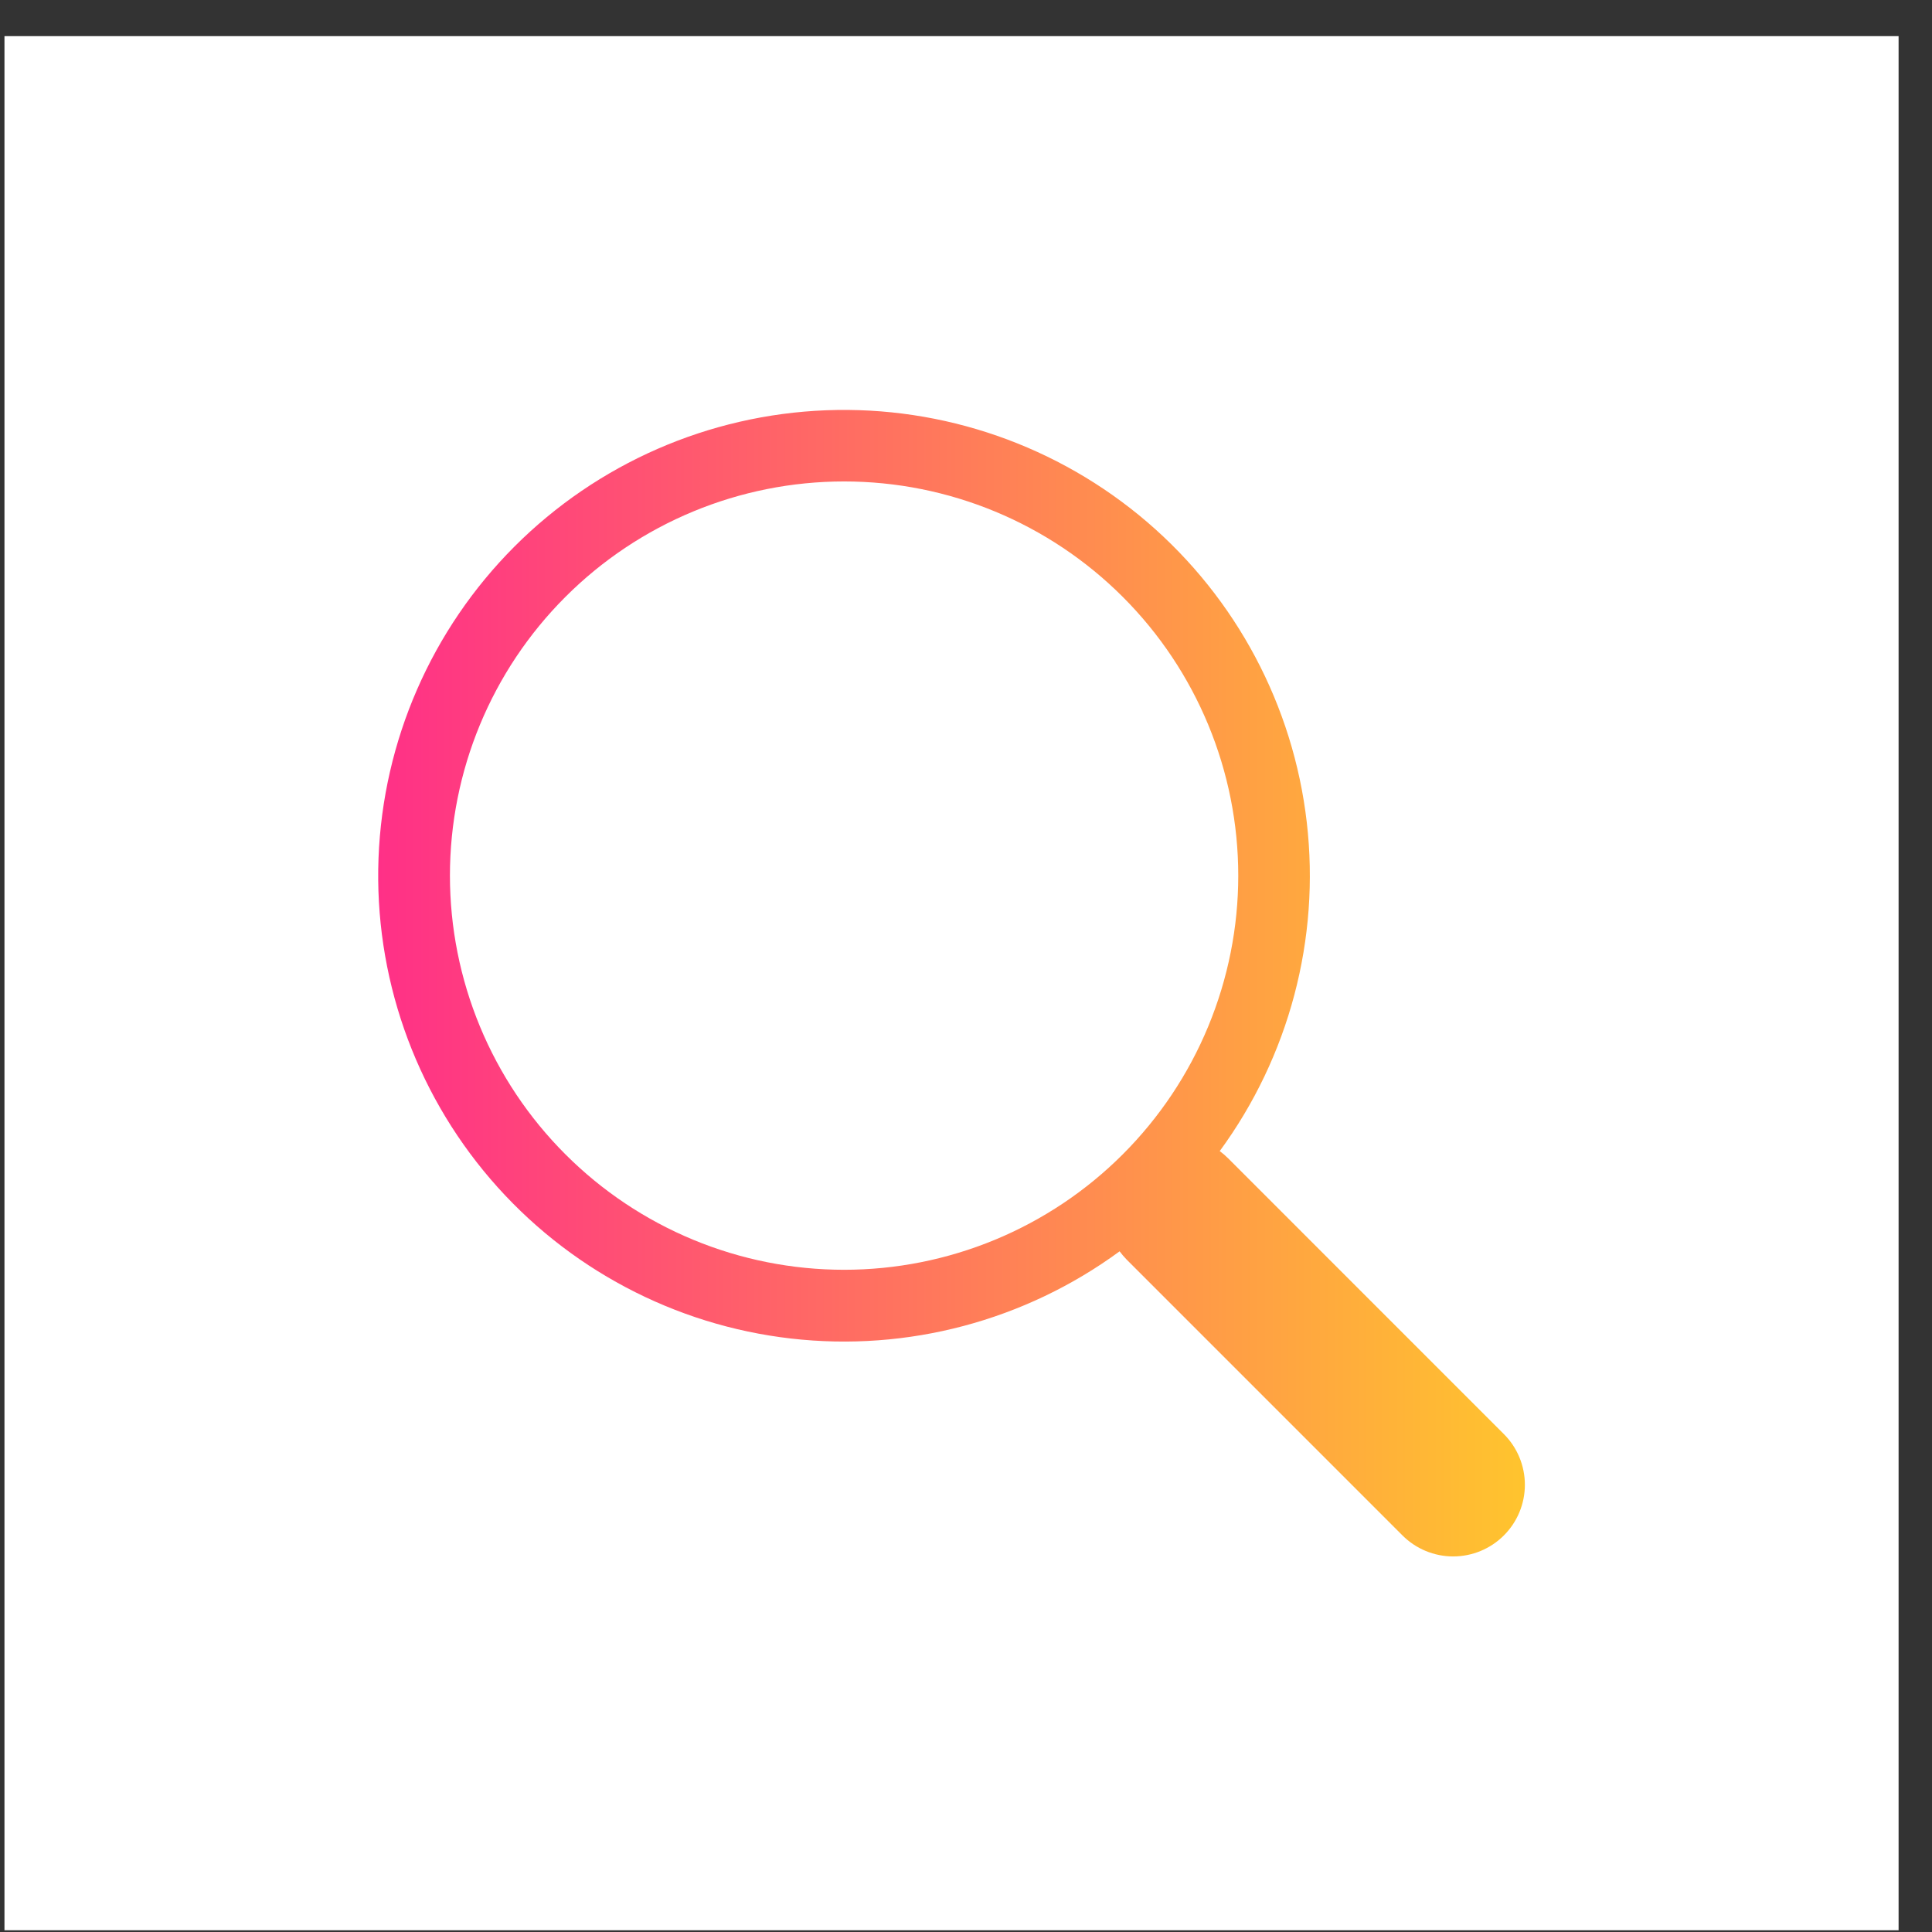
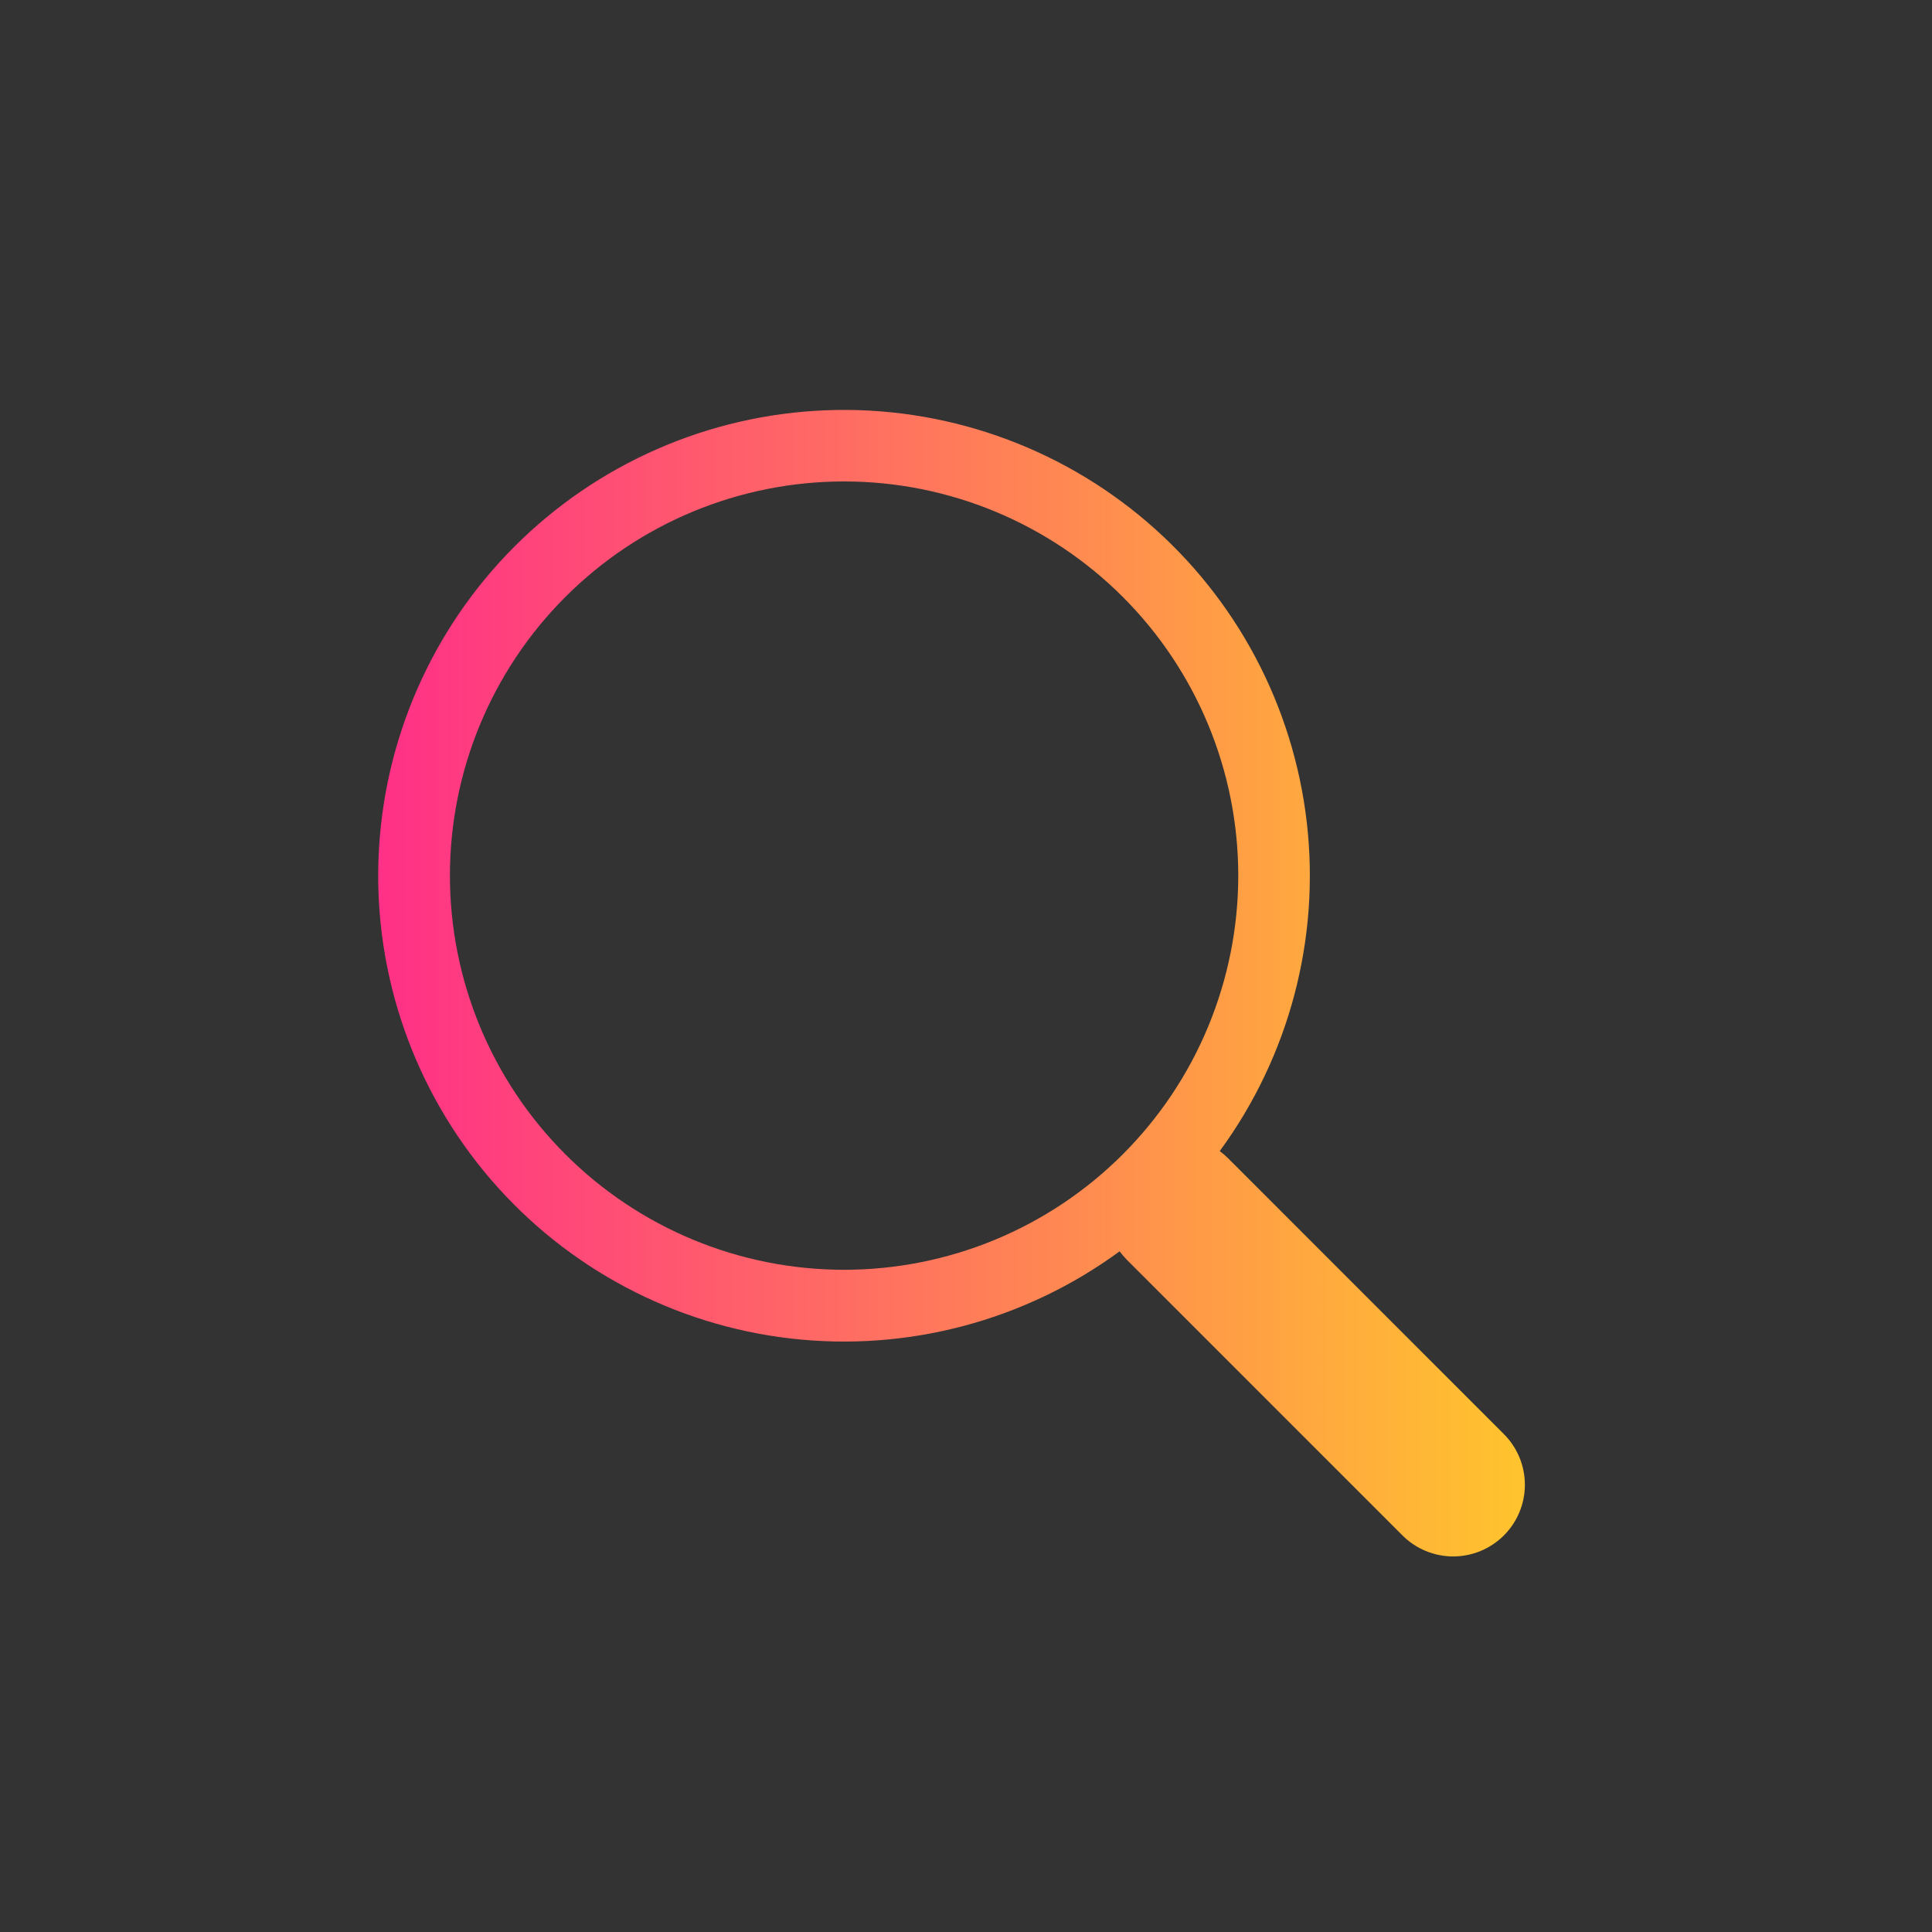
<svg xmlns="http://www.w3.org/2000/svg" width="51" height="51" viewBox="0 0 51 51" fill="none">
  <rect x="0" y="0" width="51" height="51" fill="#333333" stroke="none" />
-   <rect x="0.118" y="0.954" width="50" height="50" fill="white" />
  <path d="M32.198 30.386C34.03 27.886 34.851 24.787 34.496 21.709C34.141 18.63 32.636 15.799 30.284 13.782C27.931 11.765 24.903 10.711 21.807 10.83C18.71 10.95 15.773 12.234 13.582 14.426C11.392 16.618 10.11 19.556 9.992 22.653C9.875 25.75 10.932 28.776 12.95 31.128C14.969 33.479 17.801 34.981 20.88 35.334C23.959 35.687 27.057 34.864 29.556 33.031H29.554C29.61 33.106 29.671 33.178 29.739 33.248L37.022 40.532C37.377 40.886 37.858 41.086 38.36 41.086C38.862 41.086 39.343 40.887 39.698 40.532C40.053 40.178 40.253 39.697 40.253 39.195C40.253 38.693 40.054 38.212 39.699 37.857L32.416 30.573C32.348 30.505 32.276 30.444 32.198 30.386ZM32.687 23.114C32.687 24.48 32.417 25.833 31.894 27.096C31.372 28.358 30.605 29.505 29.639 30.471C28.673 31.438 27.526 32.204 26.264 32.727C25.001 33.25 23.648 33.519 22.282 33.519C20.915 33.519 19.562 33.25 18.3 32.727C17.038 32.204 15.891 31.438 14.925 30.471C13.958 29.505 13.192 28.358 12.669 27.096C12.146 25.833 11.877 24.48 11.877 23.114C11.877 20.355 12.973 17.708 14.925 15.757C16.876 13.806 19.522 12.709 22.282 12.709C25.041 12.709 27.688 13.806 29.639 15.757C31.59 17.708 32.687 20.355 32.687 23.114Z" fill="url(#paint0_linear_1196_354)" />
  <defs>
    <linearGradient id="paint0_linear_1196_354" x1="9.984" y1="25.954" x2="40.253" y2="25.954" gradientUnits="userSpaceOnUse">
      <stop stop-color="#FF3087" />
      <stop offset="1" stop-color="#FFC42E" />
    </linearGradient>
  </defs>
</svg>